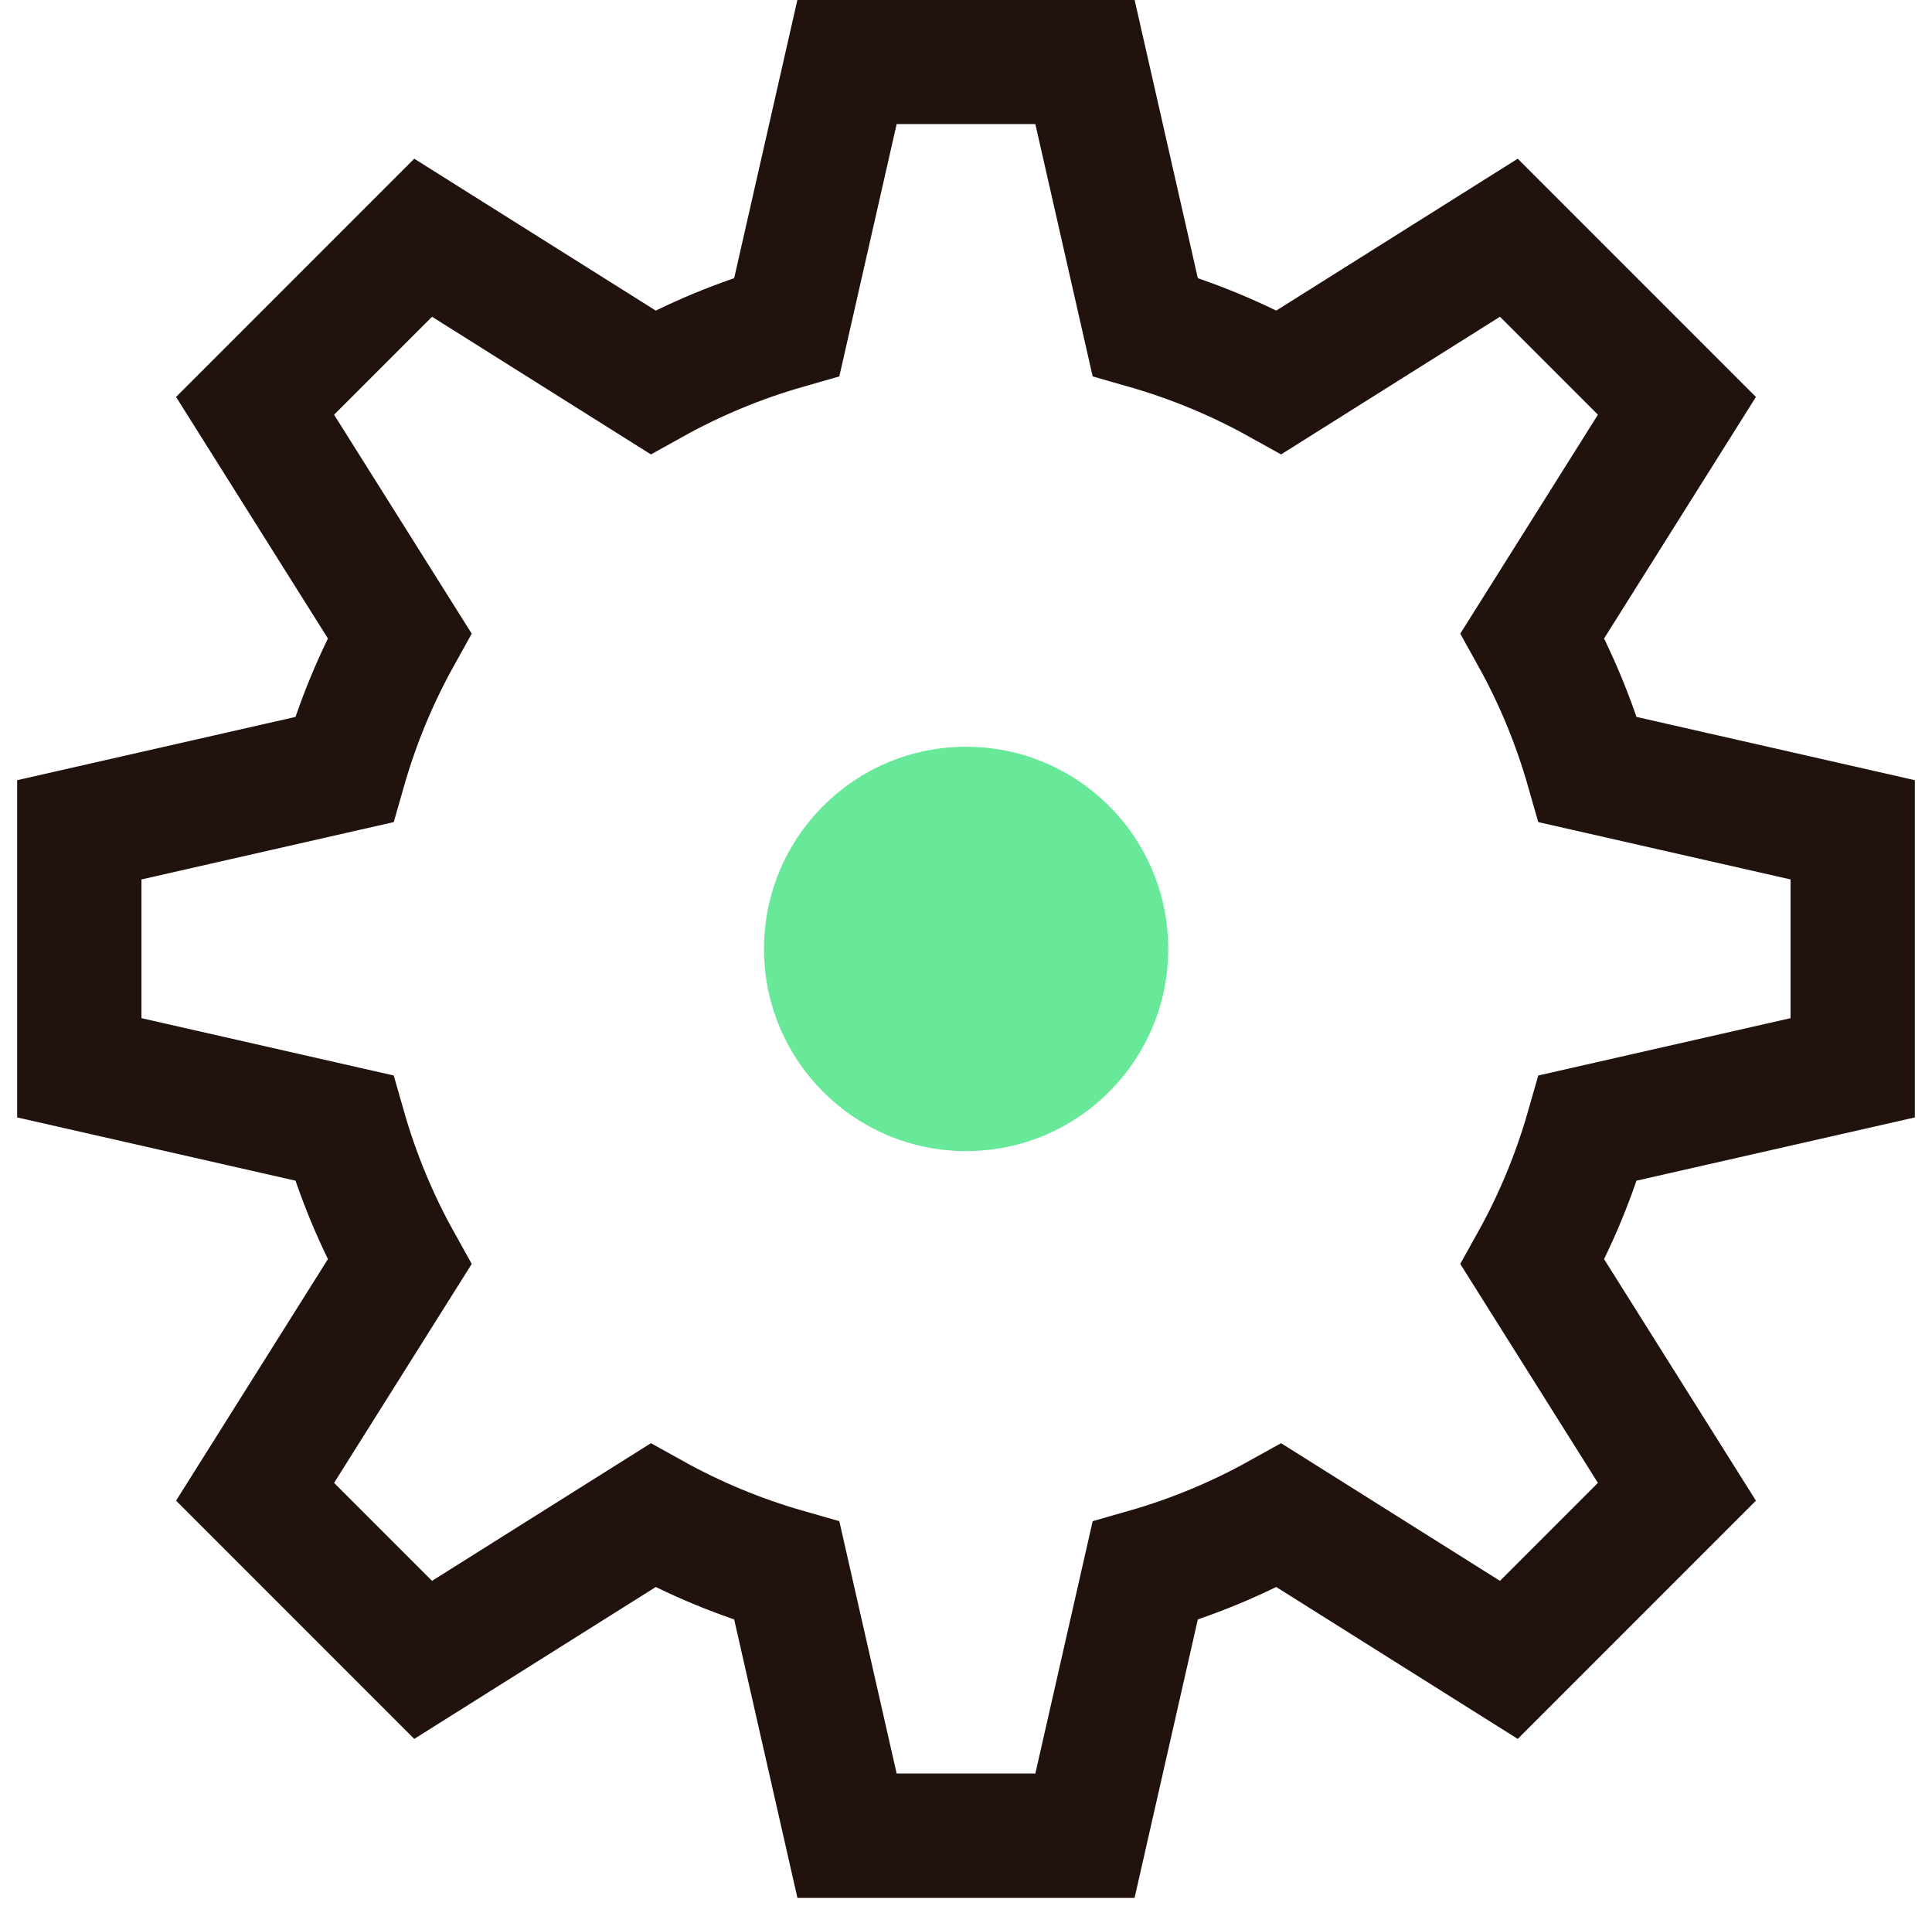
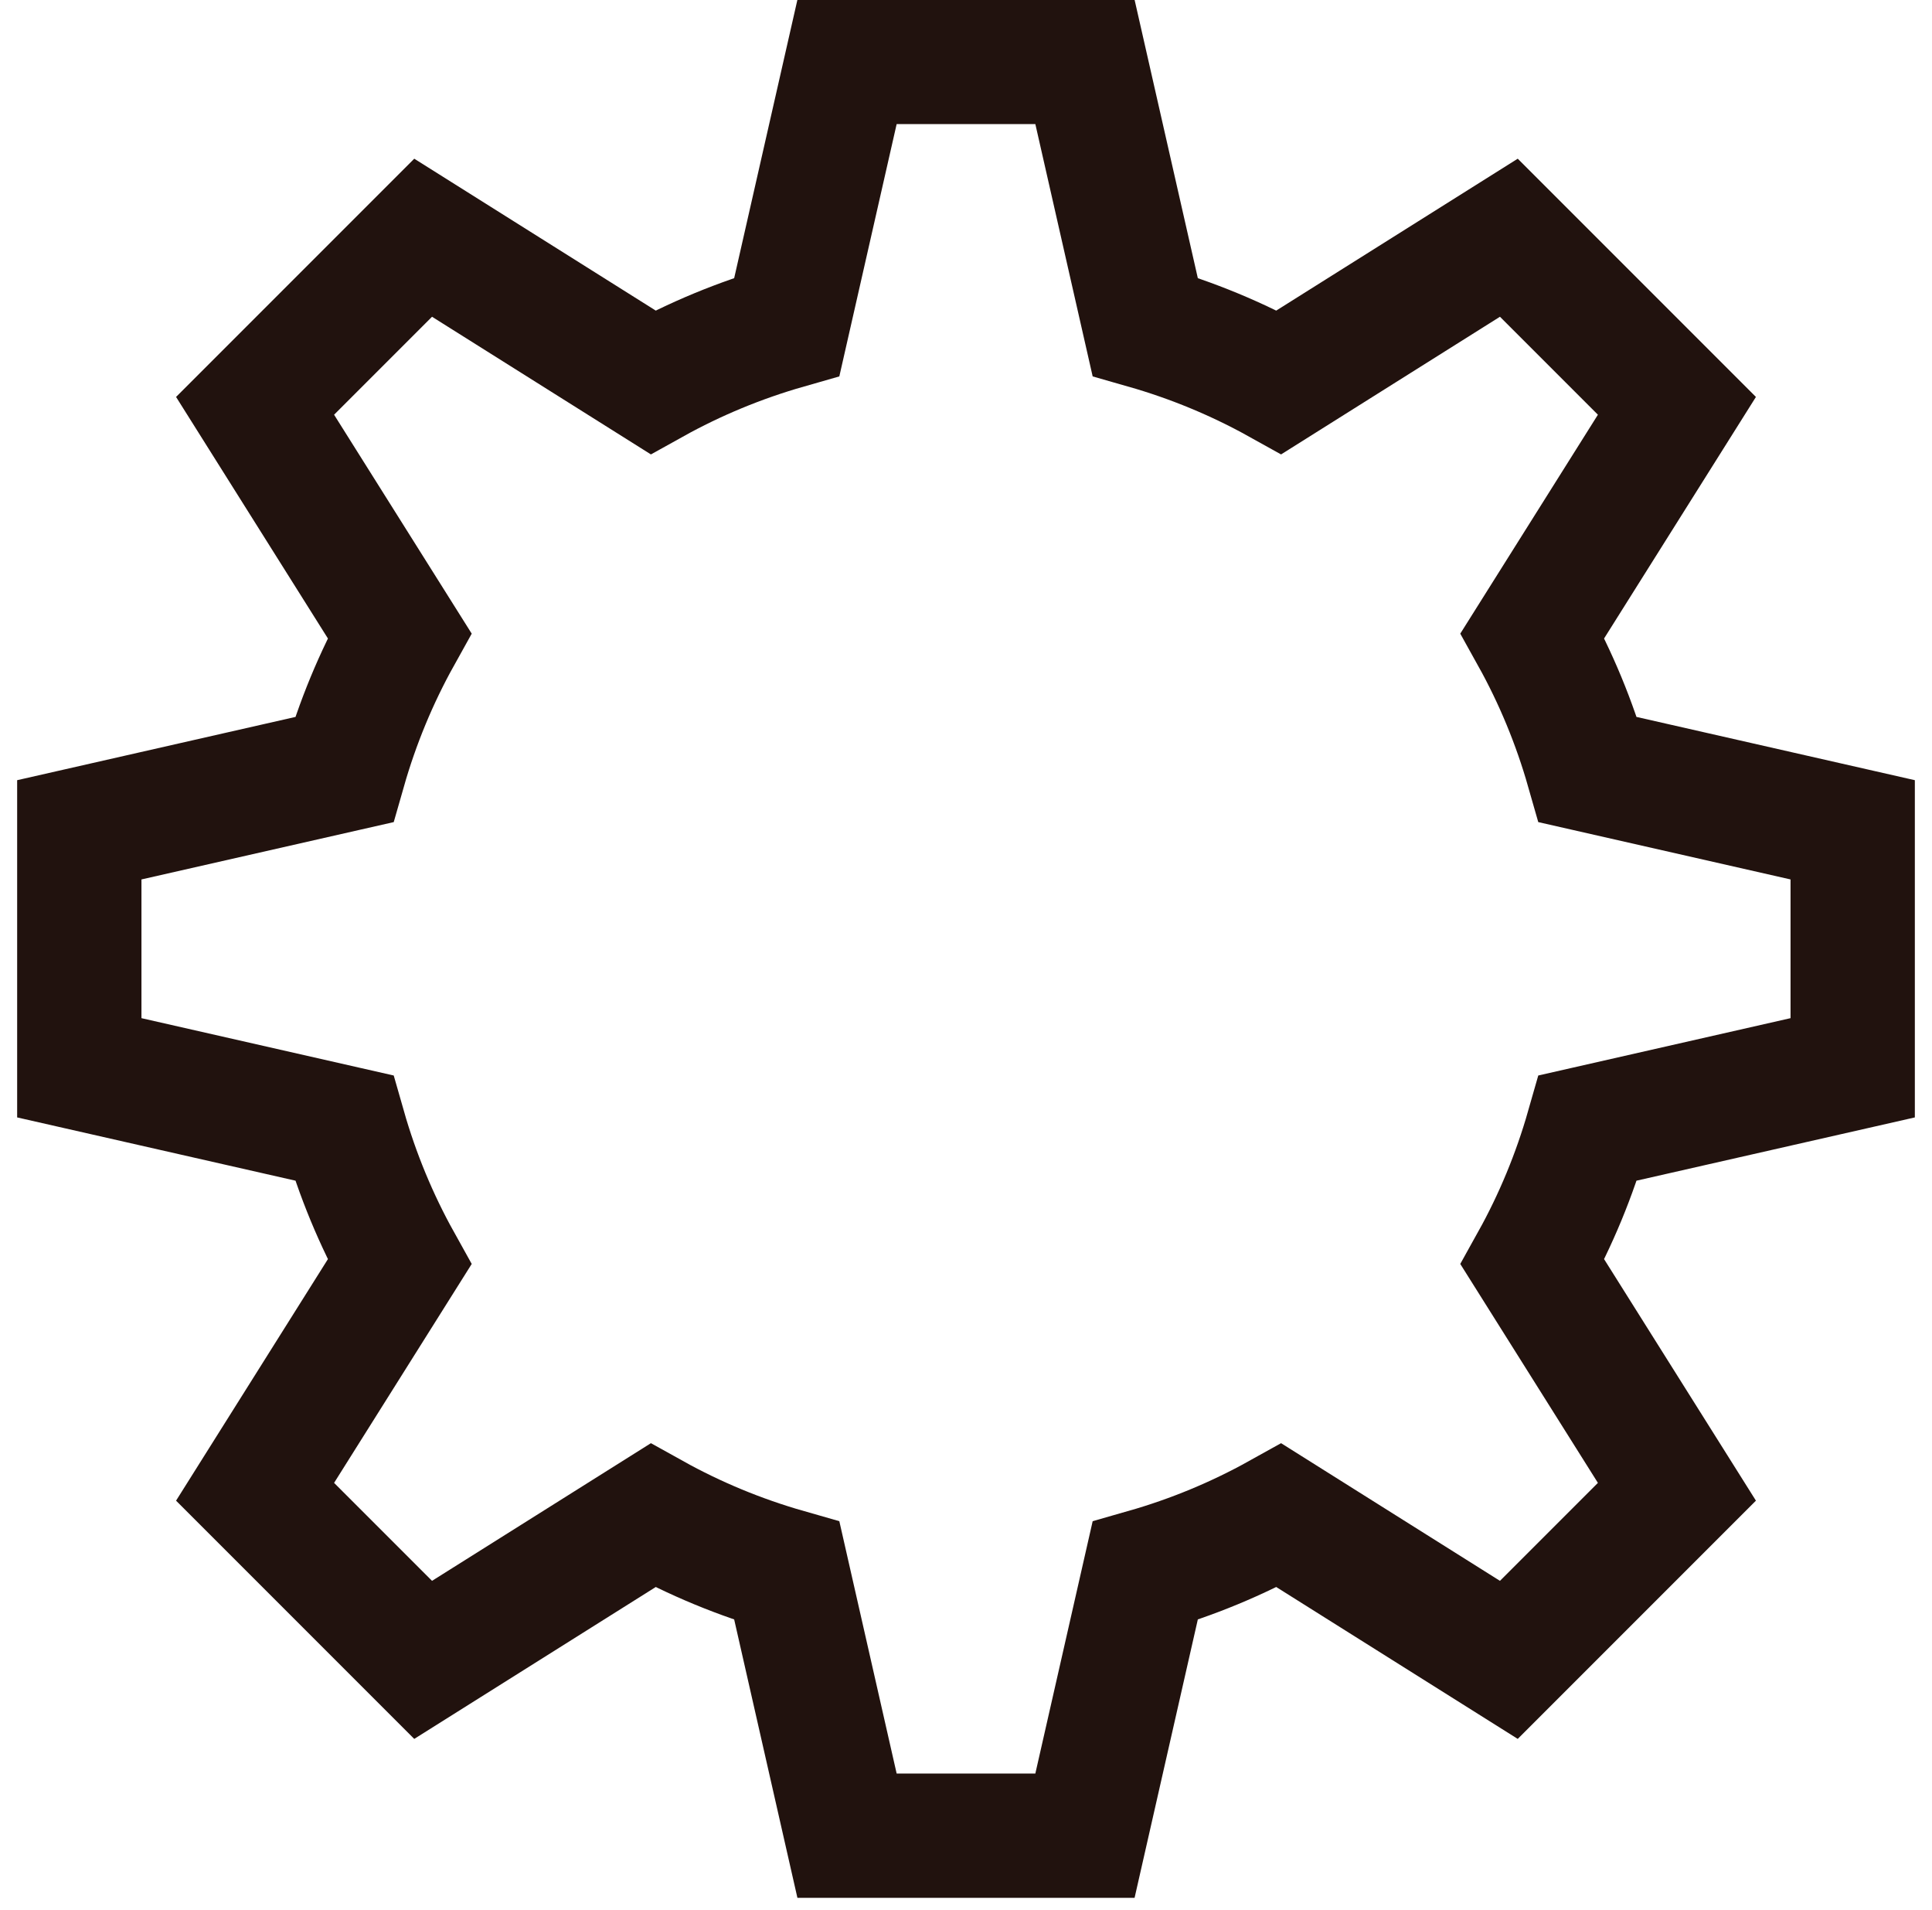
<svg xmlns="http://www.w3.org/2000/svg" id="Layer_4" viewBox="0 0 77.71 76.82">
  <defs>
    <style>.cls-1{fill:none;stroke:#21120e;stroke-miterlimit:10;stroke-width:5px;}.cls-2{fill:#68e899;}</style>
  </defs>
  <path class="cls-1" d="M74.52,42.94v-9.57l-10.65-2.42c-.54-1.89-1.29-3.7-2.23-5.39l5.81-9.24-6.76-6.76-9.24,5.81c-1.69-.94-3.5-1.69-5.39-2.23l-2.42-10.65h-9.57l-2.42,10.65c-1.89.54-3.7,1.29-5.39,2.23l-9.24-5.81-6.76,6.76,5.81,9.24c-.94,1.69-1.69,3.5-2.23,5.39l-10.65,2.42v9.57l10.65,2.42c.54,1.89,1.29,3.7,2.23,5.39l-5.81,9.24,6.76,6.76,9.24-5.81c1.69.94,3.5,1.69,5.39,2.23l2.42,10.65h9.57l2.42-10.65c1.89-.54,3.7-1.29,5.39-2.23l9.24,5.81,6.76-6.76-5.81-9.24c.94-1.69,1.69-3.5,2.23-5.39l10.65-2.42Z" />
-   <circle class="cls-2" cx="38.86" cy="38.16" r="8.13" />
</svg>